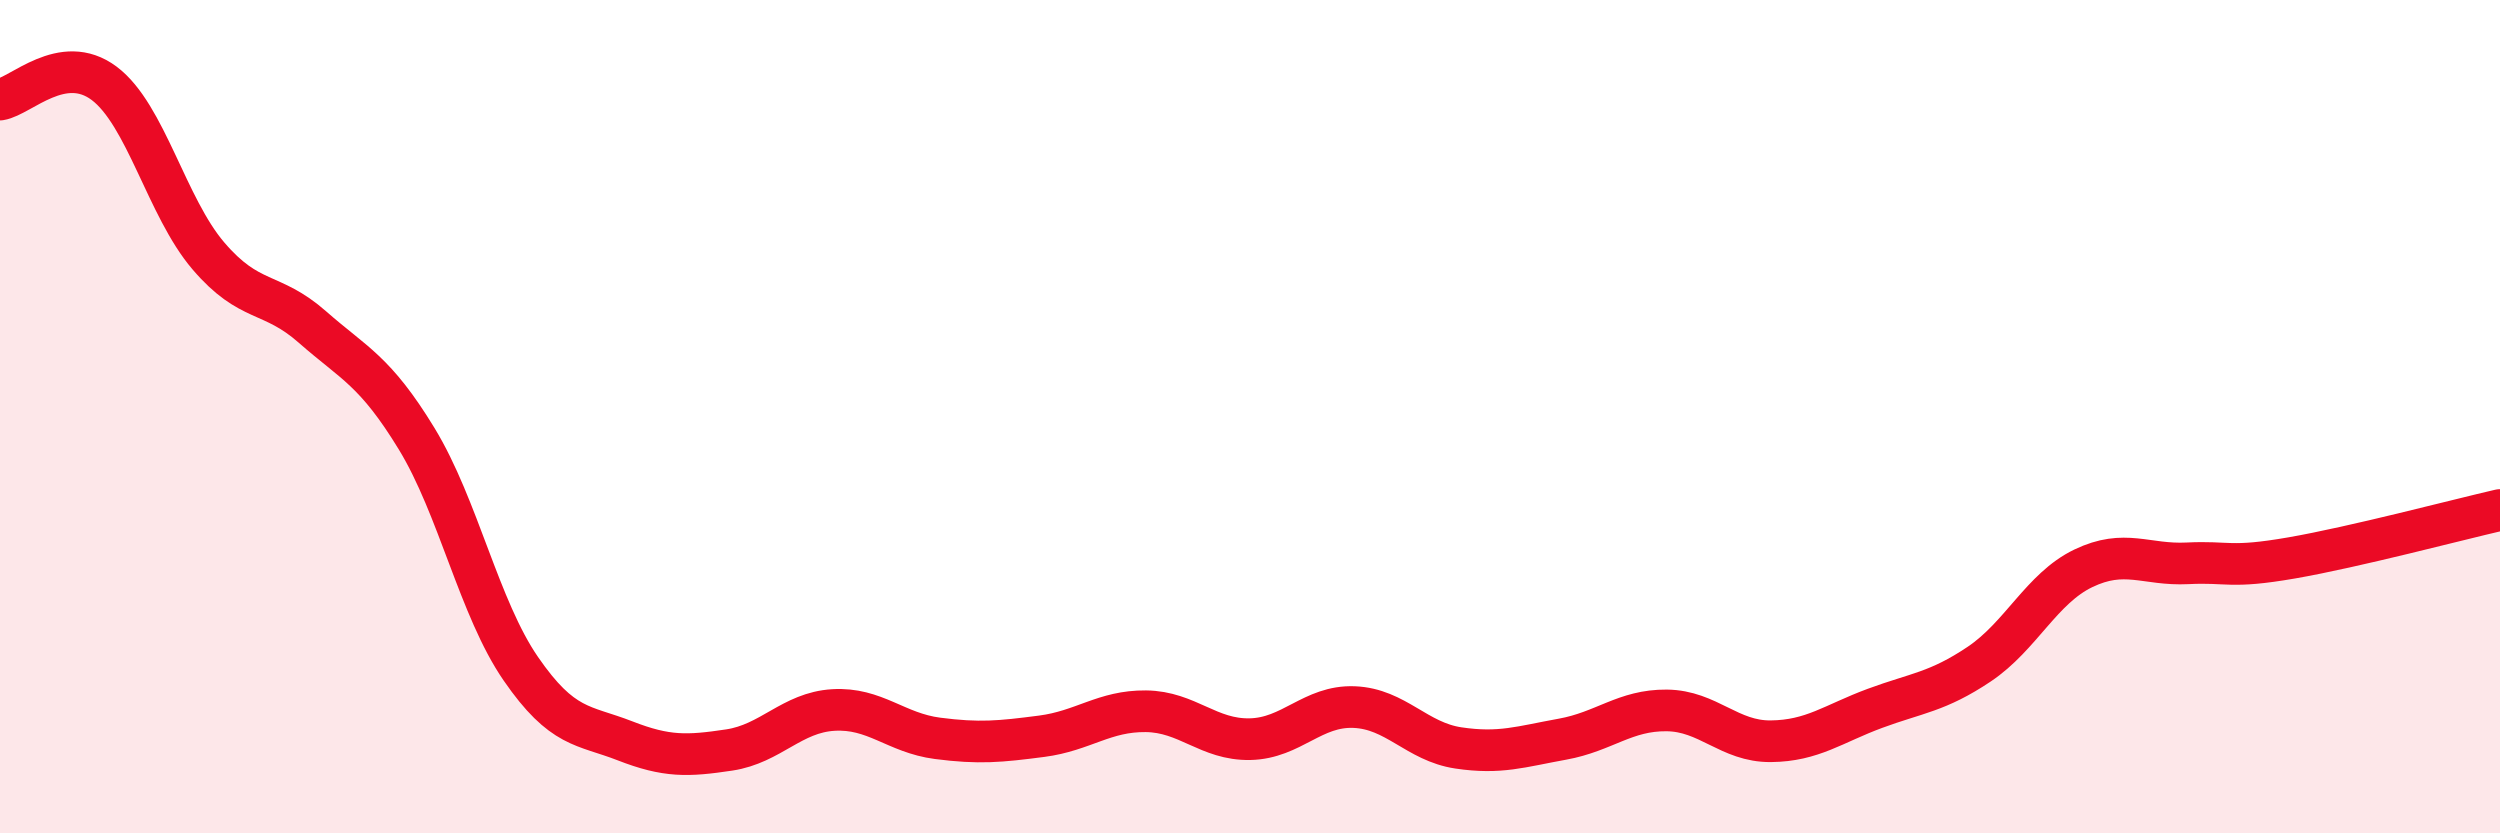
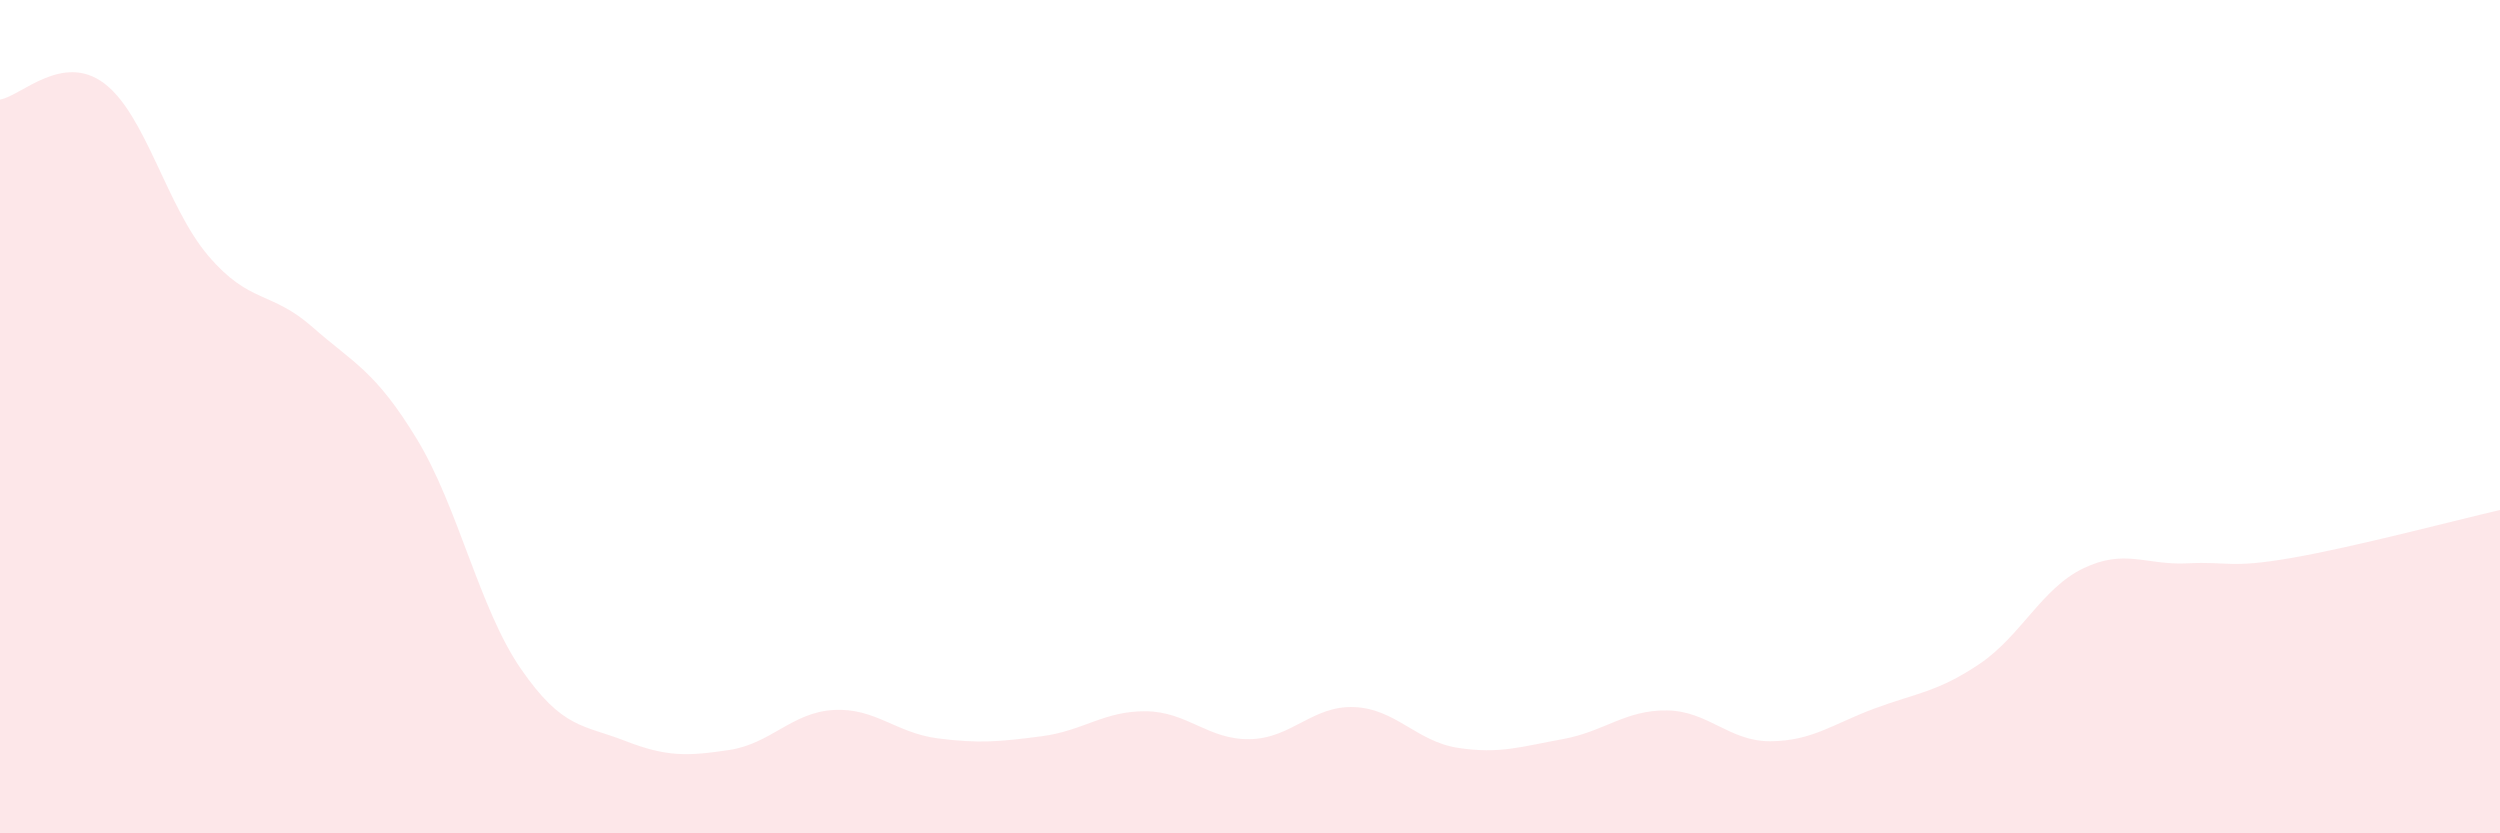
<svg xmlns="http://www.w3.org/2000/svg" width="60" height="20" viewBox="0 0 60 20">
  <path d="M 0,2.39 C 0.5,2.31 1.5,1.25 2.5,2 C 3.5,2.75 4,4.97 5,6.14 C 6,7.31 6.5,6.97 7.5,7.85 C 8.5,8.73 9,8.89 10,10.53 C 11,12.17 11.5,14.6 12.5,16.05 C 13.5,17.5 14,17.39 15,17.78 C 16,18.17 16.5,18.15 17.5,18 C 18.5,17.85 19,17.1 20,17.04 C 21,16.98 21.5,17.59 22.5,17.72 C 23.5,17.85 24,17.8 25,17.67 C 26,17.54 26.5,17.06 27.5,17.07 C 28.5,17.08 29,17.76 30,17.74 C 31,17.72 31.5,16.93 32.5,16.97 C 33.5,17.01 34,17.8 35,17.95 C 36,18.1 36.5,17.92 37.5,17.74 C 38.5,17.56 39,17.04 40,17.05 C 41,17.06 41.5,17.8 42.5,17.79 C 43.5,17.78 44,17.37 45,17 C 46,16.63 46.5,16.61 47.5,15.94 C 48.5,15.27 49,14.12 50,13.64 C 51,13.16 51.5,13.57 52.5,13.52 C 53.5,13.47 53.5,13.65 55,13.39 C 56.5,13.13 59,12.47 60,12.24L60 20L0 20Z" fill="#EB0A25" opacity="0.1" stroke-linecap="round" stroke-linejoin="round" />
-   <path d="M 0,2.39 C 0.5,2.31 1.5,1.25 2.5,2 C 3.5,2.75 4,4.97 5,6.14 C 6,7.31 6.5,6.97 7.5,7.85 C 8.5,8.73 9,8.89 10,10.53 C 11,12.17 11.5,14.6 12.5,16.05 C 13.5,17.5 14,17.39 15,17.78 C 16,18.17 16.5,18.15 17.5,18 C 18.5,17.85 19,17.1 20,17.04 C 21,16.98 21.5,17.59 22.5,17.72 C 23.5,17.85 24,17.8 25,17.67 C 26,17.54 26.5,17.06 27.5,17.07 C 28.5,17.08 29,17.76 30,17.74 C 31,17.72 31.5,16.93 32.5,16.97 C 33.5,17.01 34,17.8 35,17.95 C 36,18.1 36.5,17.92 37.5,17.74 C 38.5,17.56 39,17.04 40,17.05 C 41,17.06 41.5,17.8 42.5,17.79 C 43.5,17.78 44,17.37 45,17 C 46,16.63 46.5,16.61 47.5,15.94 C 48.5,15.27 49,14.12 50,13.64 C 51,13.16 51.5,13.57 52.5,13.52 C 53.5,13.47 53.5,13.65 55,13.39 C 56.5,13.13 59,12.47 60,12.24" stroke="#EB0A25" stroke-width="1" fill="none" stroke-linecap="round" stroke-linejoin="round" />
</svg>